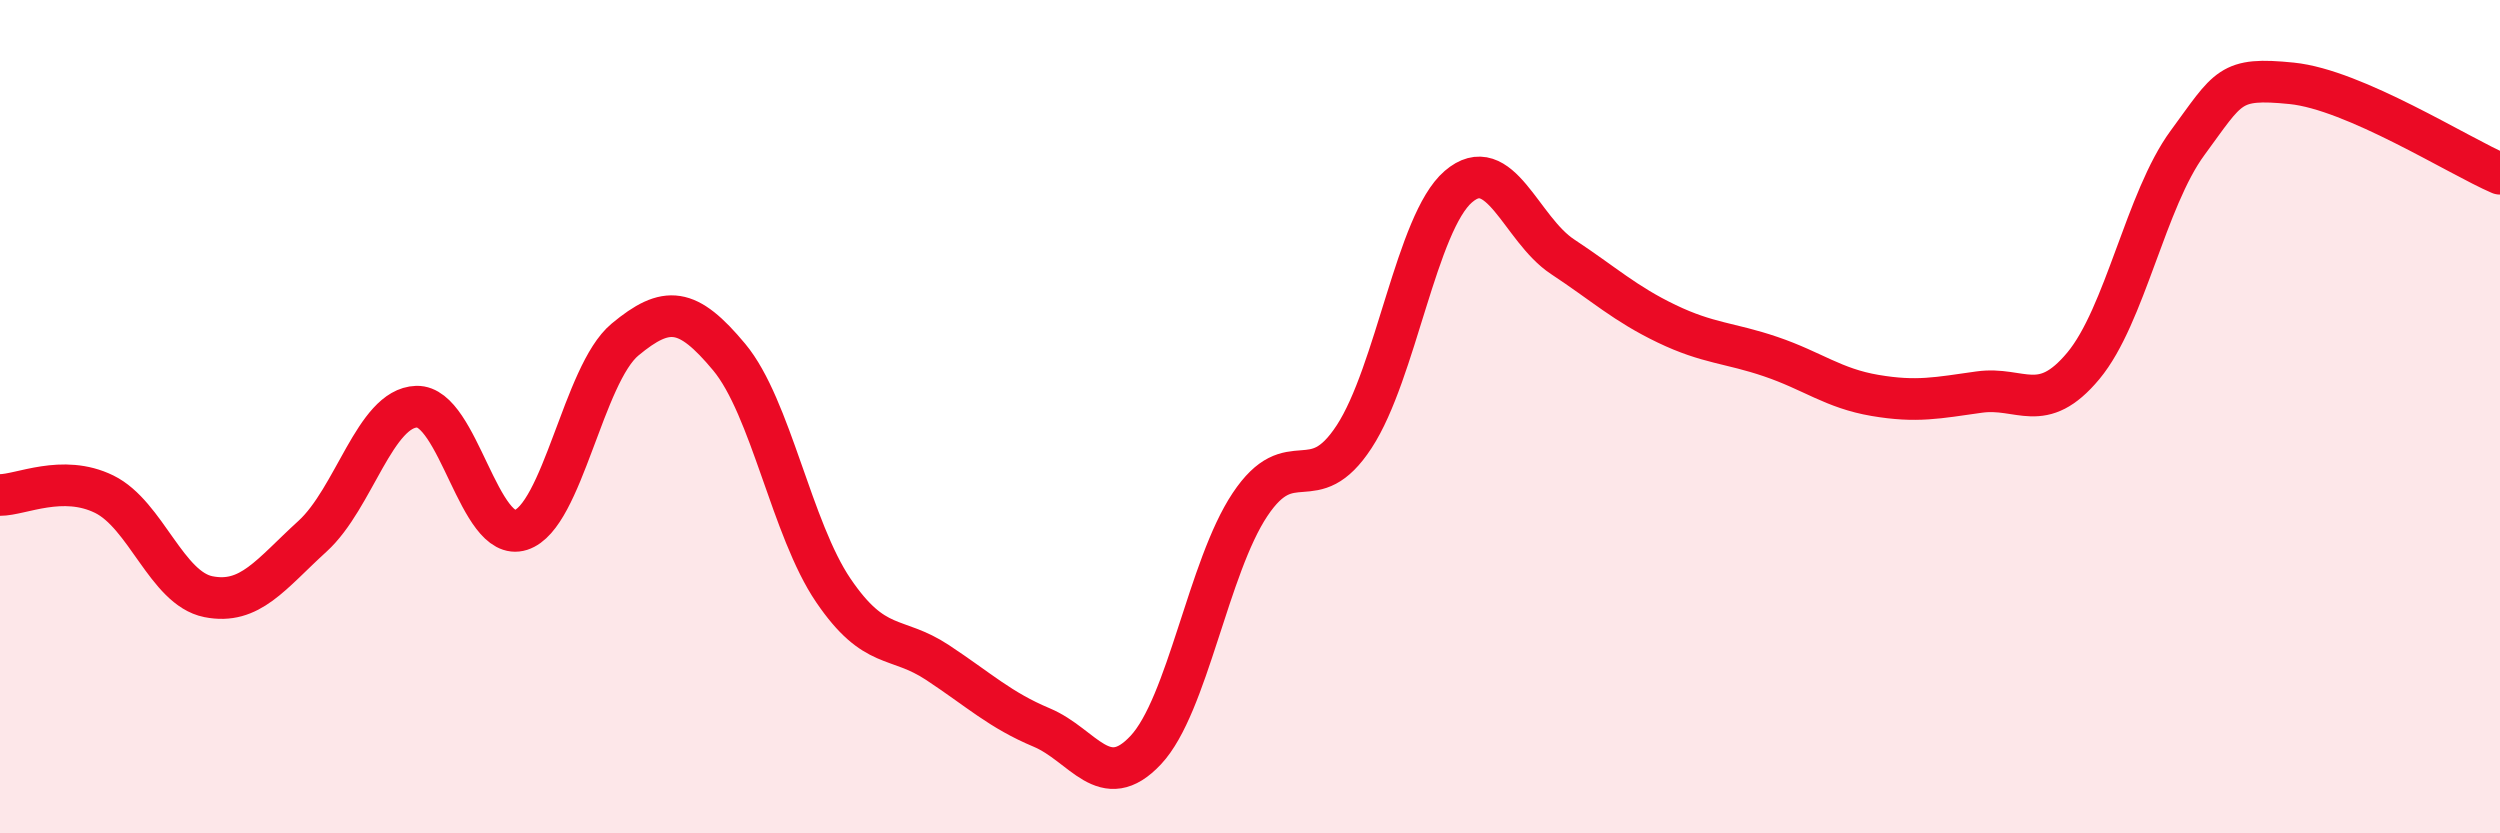
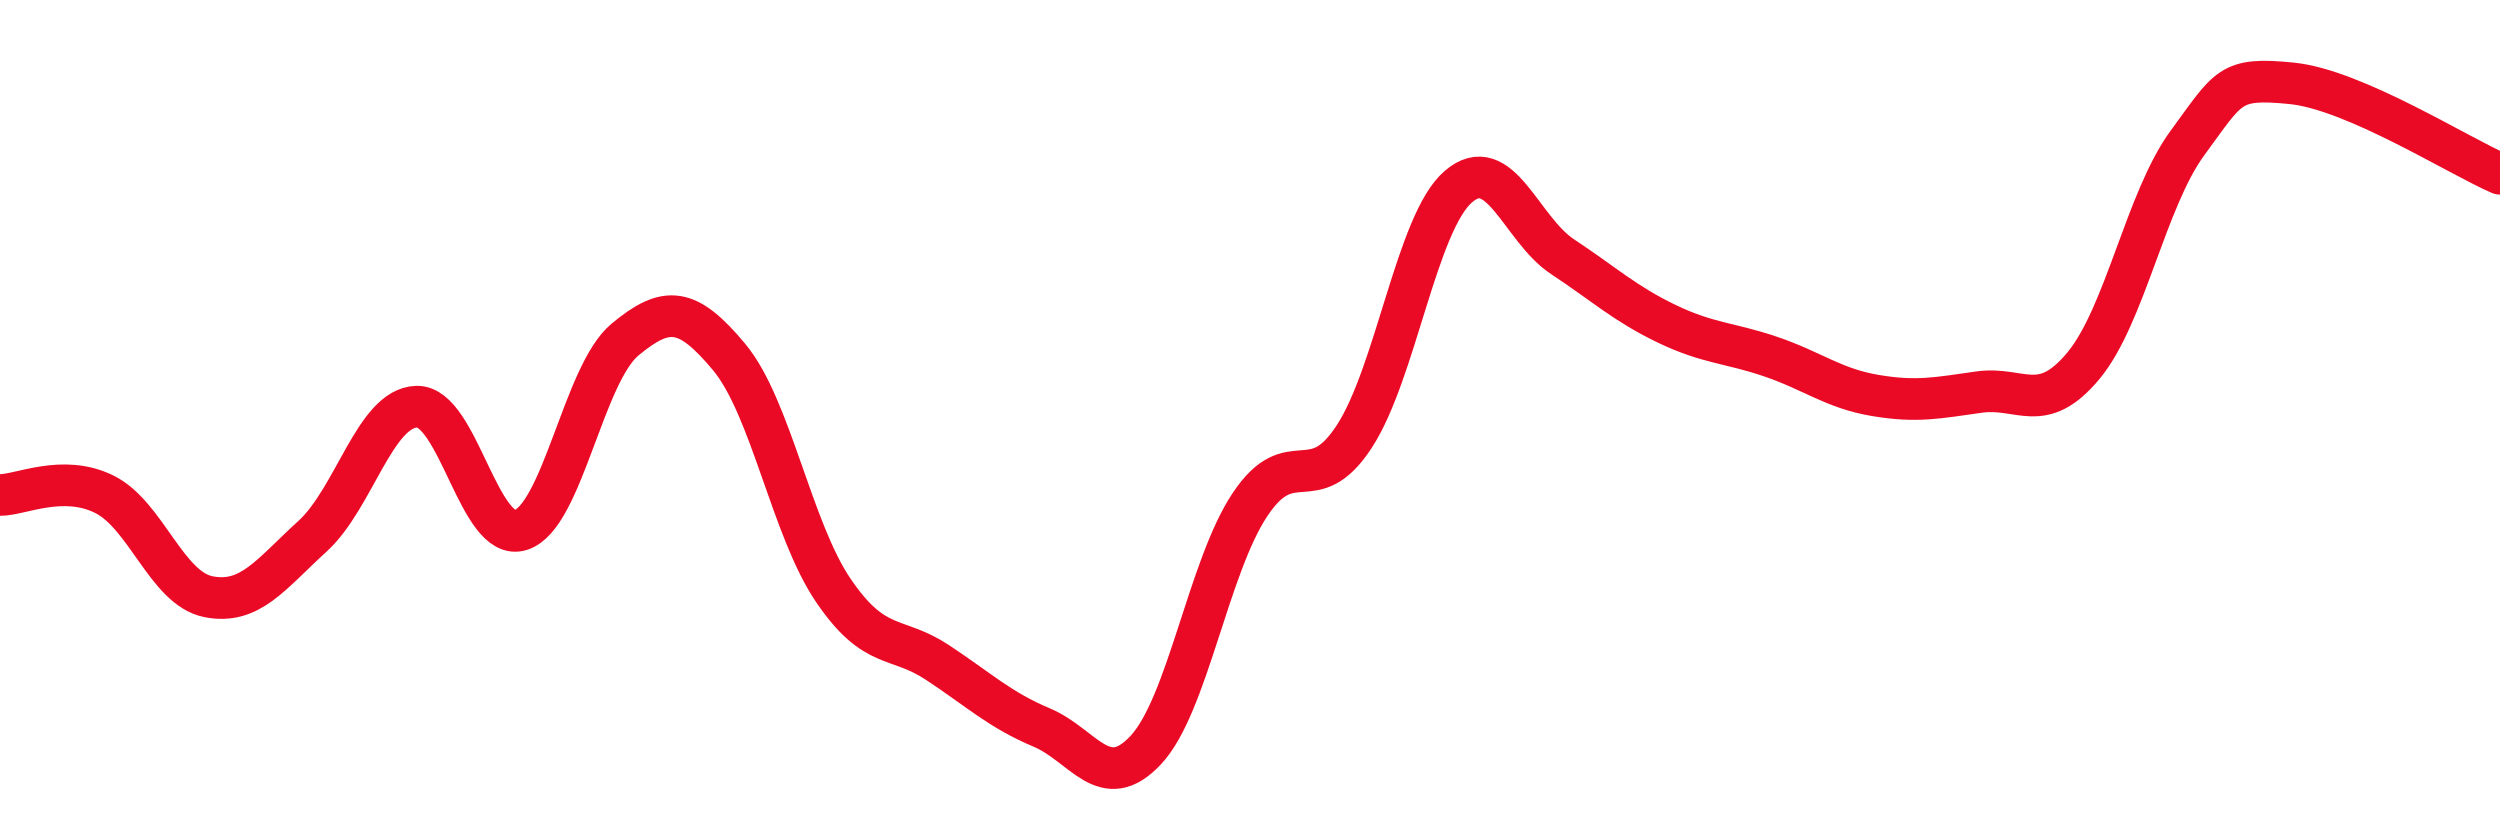
<svg xmlns="http://www.w3.org/2000/svg" width="60" height="20" viewBox="0 0 60 20">
-   <path d="M 0,11.88 C 0.5,11.88 1.5,11.37 2.5,11.86 C 3.5,12.35 4,14.12 5,14.32 C 6,14.52 6.5,13.78 7.5,12.87 C 8.5,11.96 9,9.79 10,9.76 C 11,9.73 11.5,13.04 12.5,12.72 C 13.5,12.4 14,8.98 15,8.15 C 16,7.32 16.5,7.37 17.5,8.57 C 18.5,9.77 19,12.7 20,14.17 C 21,15.64 21.5,15.24 22.5,15.9 C 23.5,16.56 24,17.04 25,17.46 C 26,17.88 26.5,19.07 27.5,18 C 28.5,16.93 29,13.61 30,12.11 C 31,10.61 31.5,12.01 32.5,10.48 C 33.5,8.95 34,5.34 35,4.48 C 36,3.62 36.5,5.5 37.5,6.16 C 38.5,6.82 39,7.29 40,7.77 C 41,8.25 41.5,8.22 42.5,8.56 C 43.5,8.9 44,9.32 45,9.49 C 46,9.66 46.5,9.55 47.5,9.41 C 48.5,9.27 49,9.98 50,8.78 C 51,7.58 51.5,4.79 52.5,3.43 C 53.5,2.07 53.5,1.85 55,2 C 56.5,2.15 59,3.74 60,4.17L60 20L0 20Z" fill="#EB0A25" opacity="0.1" stroke-linecap="round" stroke-linejoin="round" />
  <path d="M 0,11.88 C 0.5,11.88 1.5,11.37 2.5,11.86 C 3.5,12.35 4,14.12 5,14.32 C 6,14.52 6.5,13.78 7.5,12.87 C 8.5,11.96 9,9.79 10,9.76 C 11,9.73 11.5,13.04 12.5,12.72 C 13.5,12.4 14,8.98 15,8.15 C 16,7.32 16.5,7.37 17.5,8.57 C 18.5,9.77 19,12.7 20,14.17 C 21,15.64 21.5,15.24 22.5,15.9 C 23.5,16.56 24,17.04 25,17.46 C 26,17.88 26.5,19.07 27.5,18 C 28.5,16.93 29,13.61 30,12.11 C 31,10.61 31.5,12.01 32.5,10.48 C 33.5,8.95 34,5.34 35,4.48 C 36,3.62 36.5,5.5 37.5,6.16 C 38.5,6.82 39,7.29 40,7.77 C 41,8.25 41.5,8.22 42.5,8.56 C 43.5,8.9 44,9.32 45,9.49 C 46,9.66 46.5,9.55 47.5,9.41 C 48.5,9.27 49,9.98 50,8.78 C 51,7.58 51.5,4.79 52.5,3.43 C 53.5,2.07 53.5,1.85 55,2 C 56.5,2.15 59,3.74 60,4.17" stroke="#EB0A25" stroke-width="1" fill="none" stroke-linecap="round" stroke-linejoin="round" />
</svg>